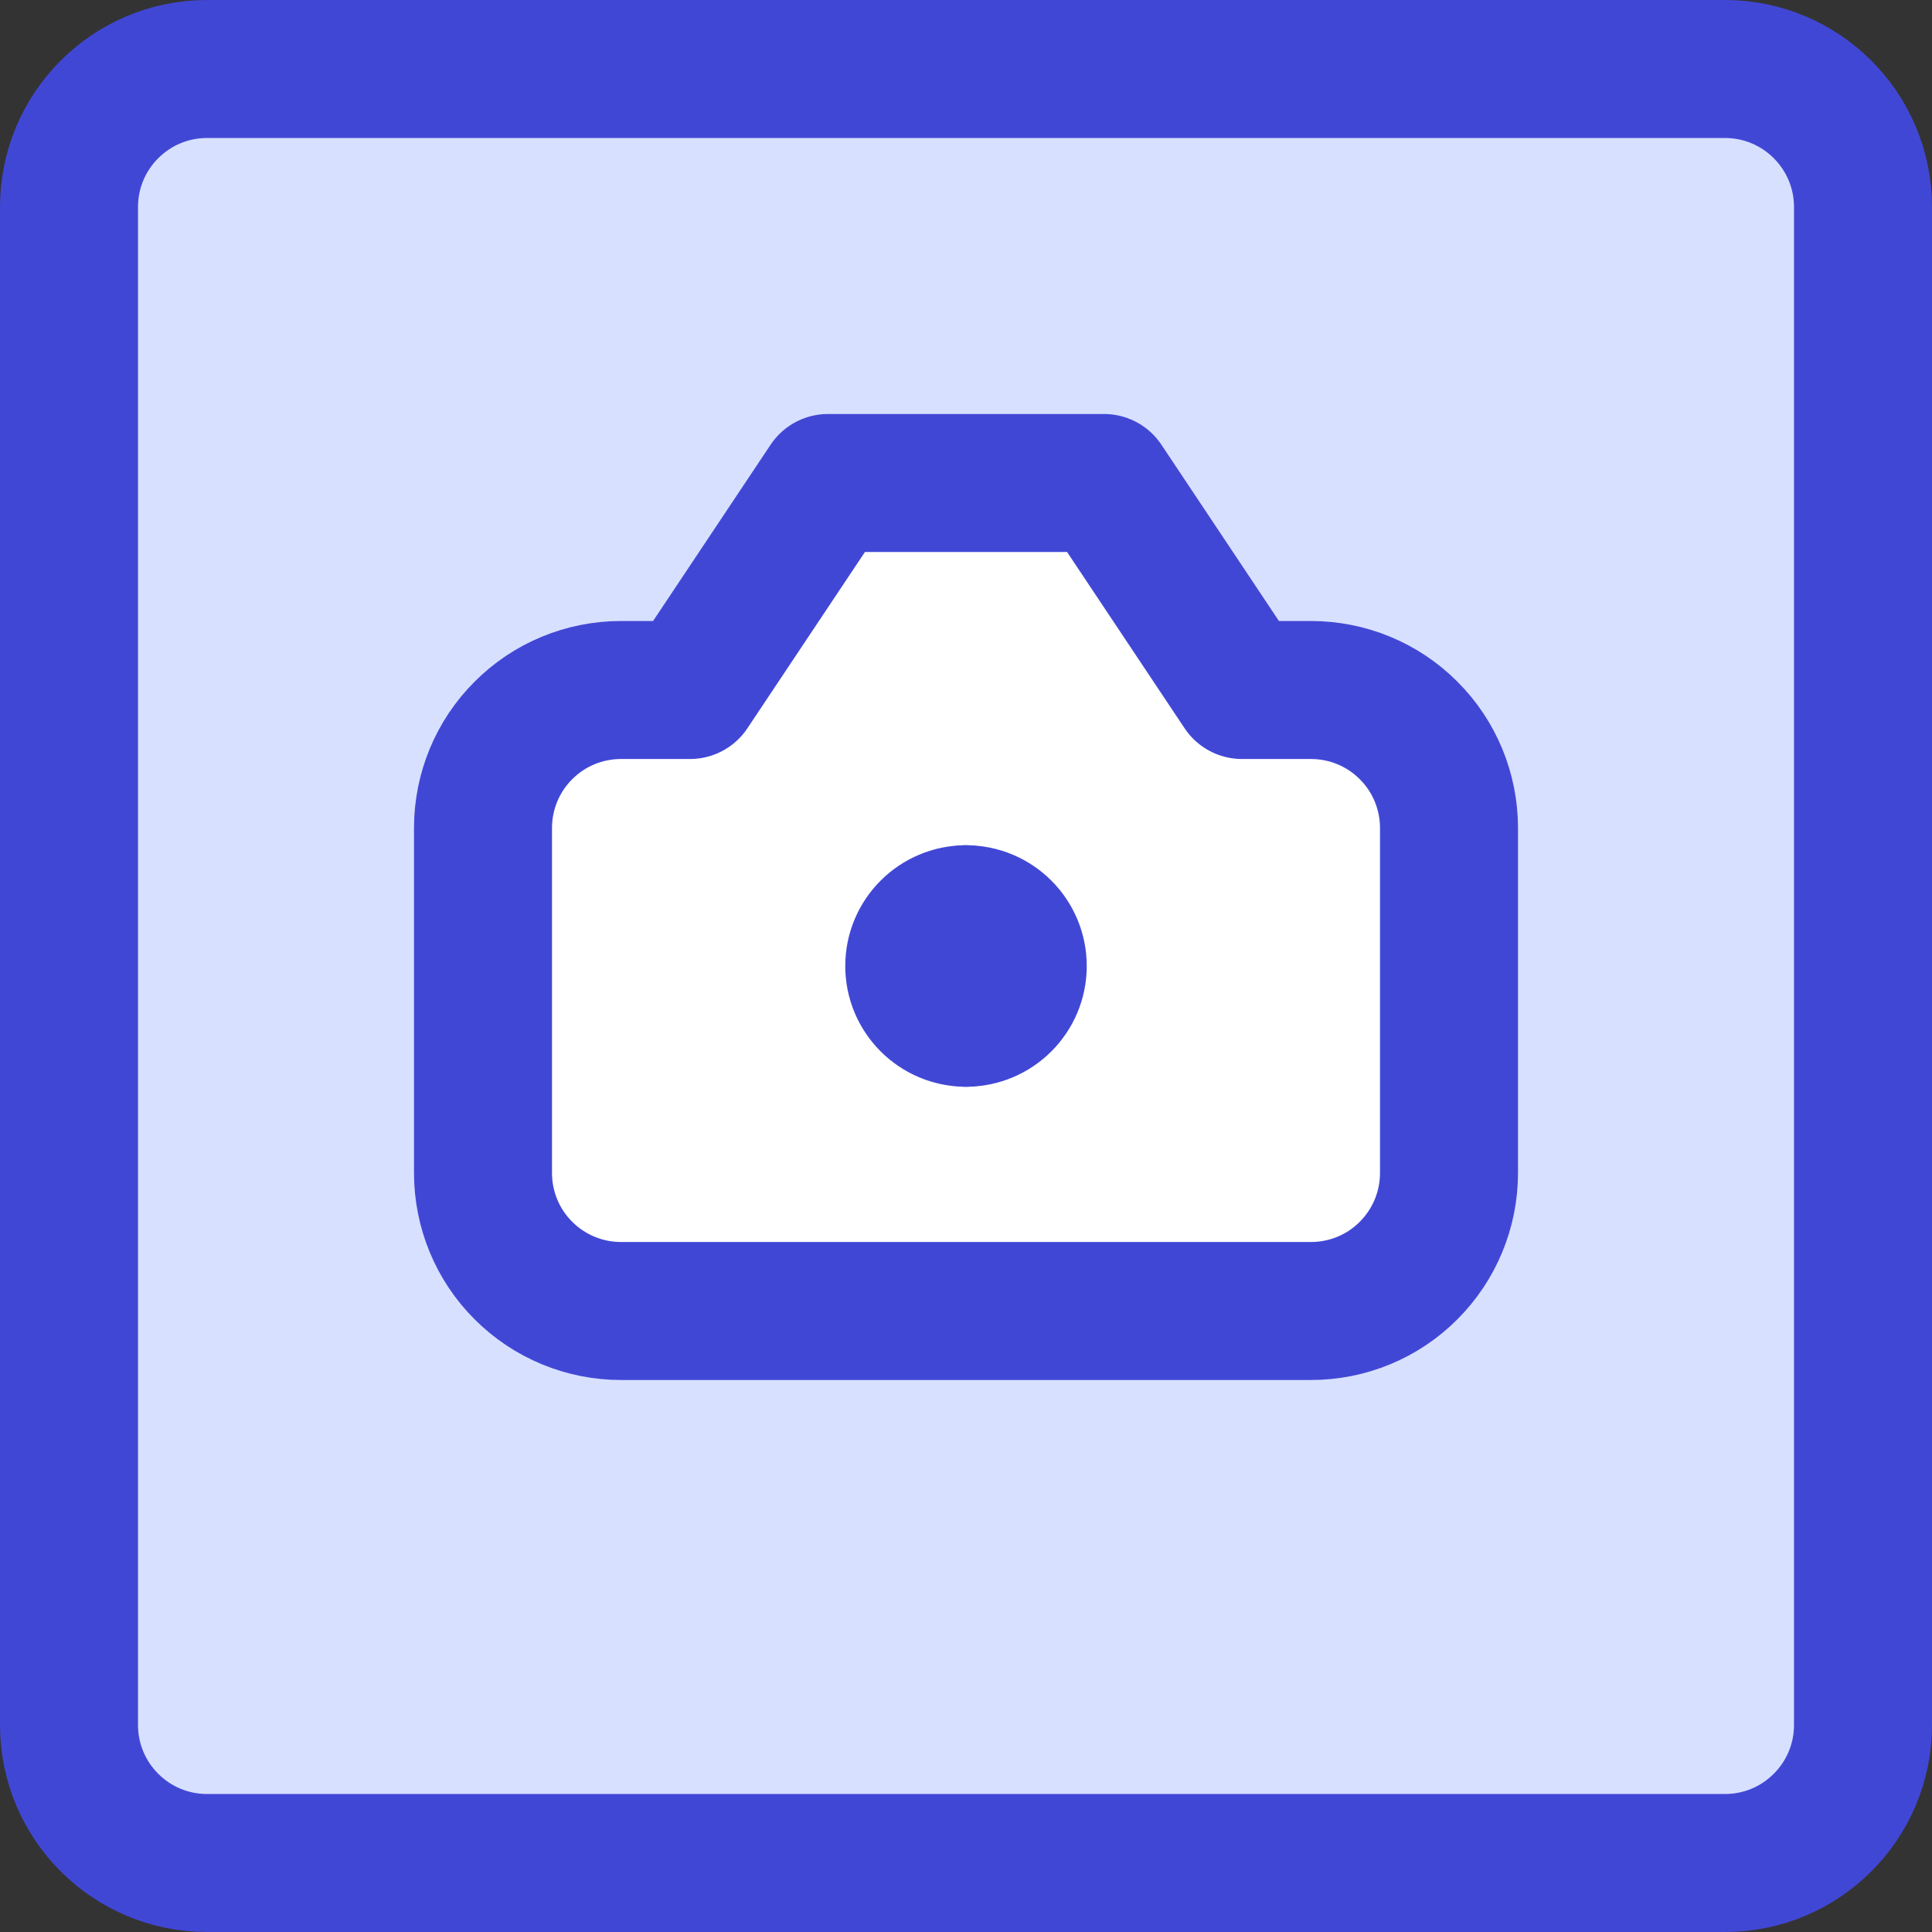
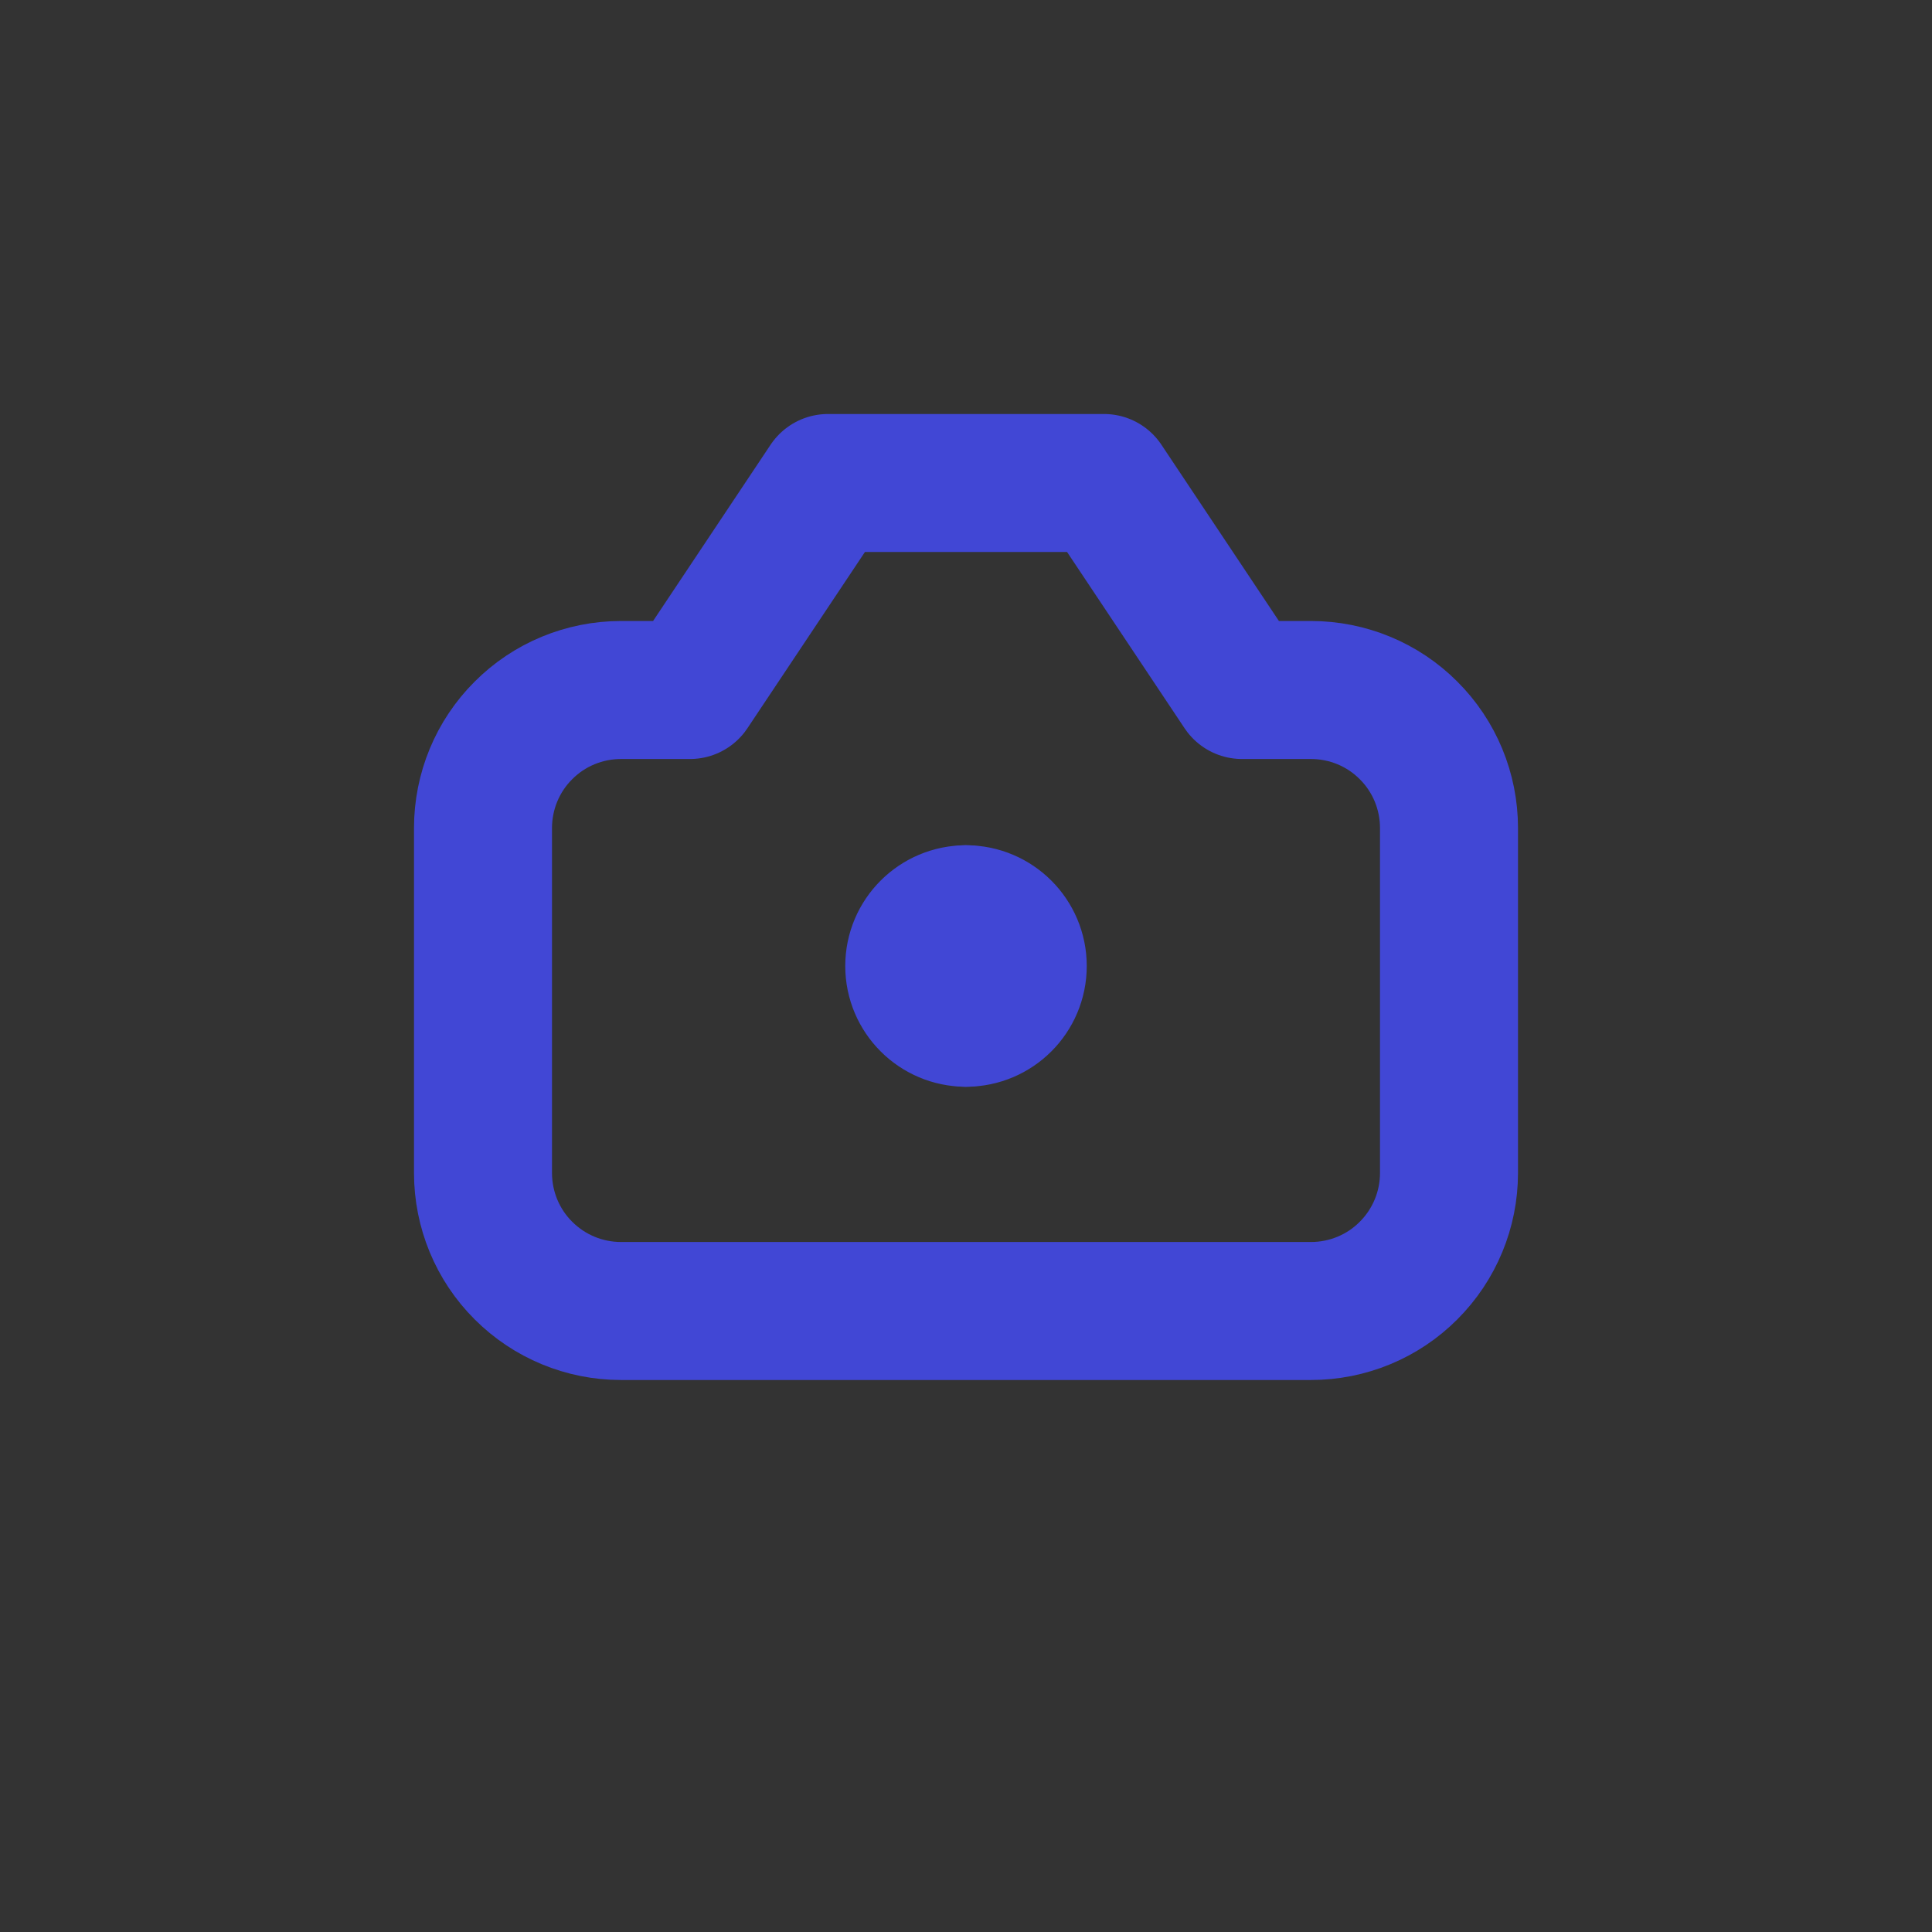
<svg xmlns="http://www.w3.org/2000/svg" fill="none" viewBox="0 0 14 14" id="Camera-Square--Streamline-Core">
  <rect x="0" y="0" width="14" height="14" fill="#333333" stroke="none" />
  <desc>Camera Square Streamline Icon: https://streamlinehq.com</desc>
  <g id="camera-square--photos-picture-camera-photography-photo-pictures-frame-square">
-     <path id="Vector" fill="#ffffff" d="M10.5 6c0 -0.265 -0.105 -0.52 -0.293 -0.707C10.02 5.105 9.765 5 9.5 5H9L8 3.5H6L5 5h-0.5c-0.265 0 -0.52 0.105 -0.707 0.293C3.605 5.48 3.5 5.735 3.5 6v2.5c0 0.265 0.105 0.52 0.293 0.707 0.188 0.188 0.442 0.293 0.707 0.293h5c0.265 0 0.52 -0.105 0.707 -0.293 0.188 -0.188 0.293 -0.442 0.293 -0.707V6Z" stroke-width="1" />
-     <path id="Subtract" fill="#d7e0ff" fill-rule="evenodd" d="M1.5 0.5h11c0.552 0 1 0.448 1 1v11c0 0.552 -0.448 1 -1 1h-11c-0.552 0 -1 -0.448 -1 -1v-11c0 -0.552 0.448 -1 1 -1Zm8.707 4.793c0.188 0.188 0.293 0.442 0.293 0.707v2.5c0 0.265 -0.105 0.52 -0.293 0.707C10.02 9.395 9.765 9.5 9.5 9.5h-5c-0.265 0 -0.52 -0.105 -0.707 -0.293C3.605 9.02 3.5 8.765 3.5 8.5V6c0 -0.265 0.105 -0.52 0.293 -0.707C3.98 5.105 4.235 5 4.5 5H5l1 -1.5h2L9 5h0.5c0.265 0 0.52 0.105 0.707 0.293Z" clip-rule="evenodd" stroke-width="1" />
-     <path id="Vector_2" stroke="#4147d5" stroke-linecap="round" stroke-linejoin="round" d="M12.5 0.5h-11c-0.552 0 -1 0.448 -1 1v11c0 0.552 0.448 1 1 1h11c0.552 0 1 -0.448 1 -1v-11c0 -0.552 -0.448 -1 -1 -1Z" stroke-width="1" />
    <path id="Vector_3" stroke="#4147d5" stroke-linecap="round" stroke-linejoin="round" d="M10.5 6c0 -0.265 -0.105 -0.52 -0.293 -0.707C10.02 5.105 9.765 5 9.5 5H9L8 3.5H6L5 5h-0.5c-0.265 0 -0.52 0.105 -0.707 0.293C3.605 5.48 3.5 5.735 3.5 6v2.5c0 0.265 0.105 0.52 0.293 0.707 0.188 0.188 0.442 0.293 0.707 0.293h5c0.265 0 0.52 -0.105 0.707 -0.293 0.188 -0.188 0.293 -0.442 0.293 -0.707V6Z" stroke-width="1" />
    <g id="Group 11">
      <path id="Ellipse 1" stroke="#4147d5" stroke-linecap="round" stroke-linejoin="round" d="M7 7.375c-0.207 0 -0.375 -0.168 -0.375 -0.375s0.168 -0.375 0.375 -0.375" stroke-width="1" />
      <path id="Ellipse 2" stroke="#4147d5" stroke-linecap="round" stroke-linejoin="round" d="M7 7.375c0.207 0 0.375 -0.168 0.375 -0.375s-0.168 -0.375 -0.375 -0.375" stroke-width="1" />
    </g>
  </g>
</svg>